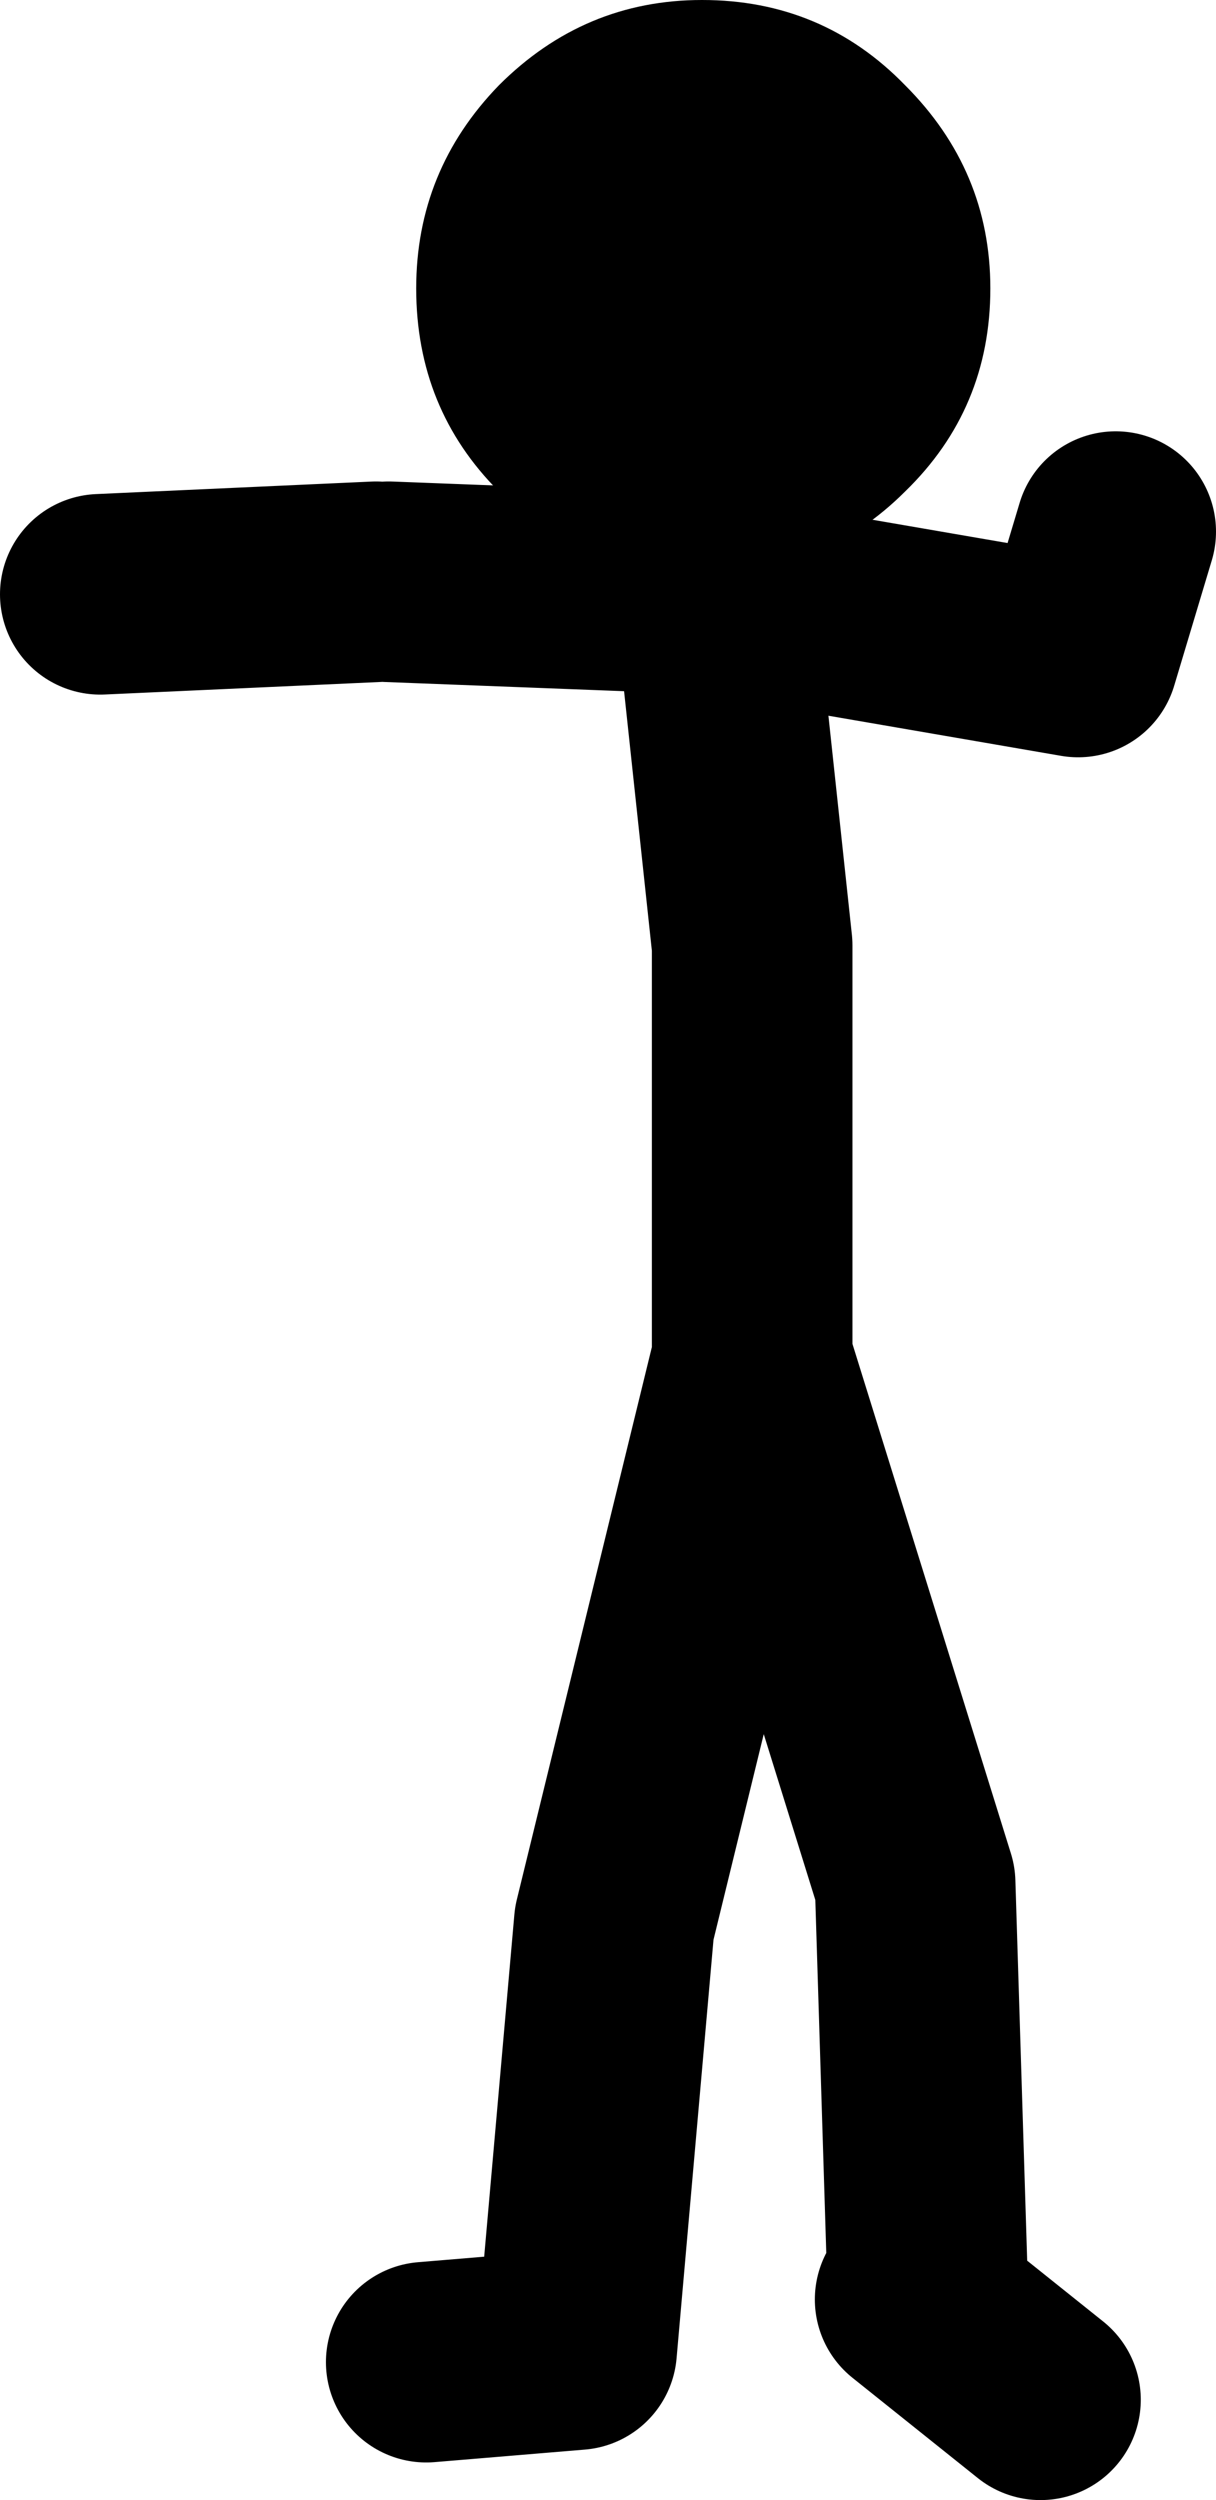
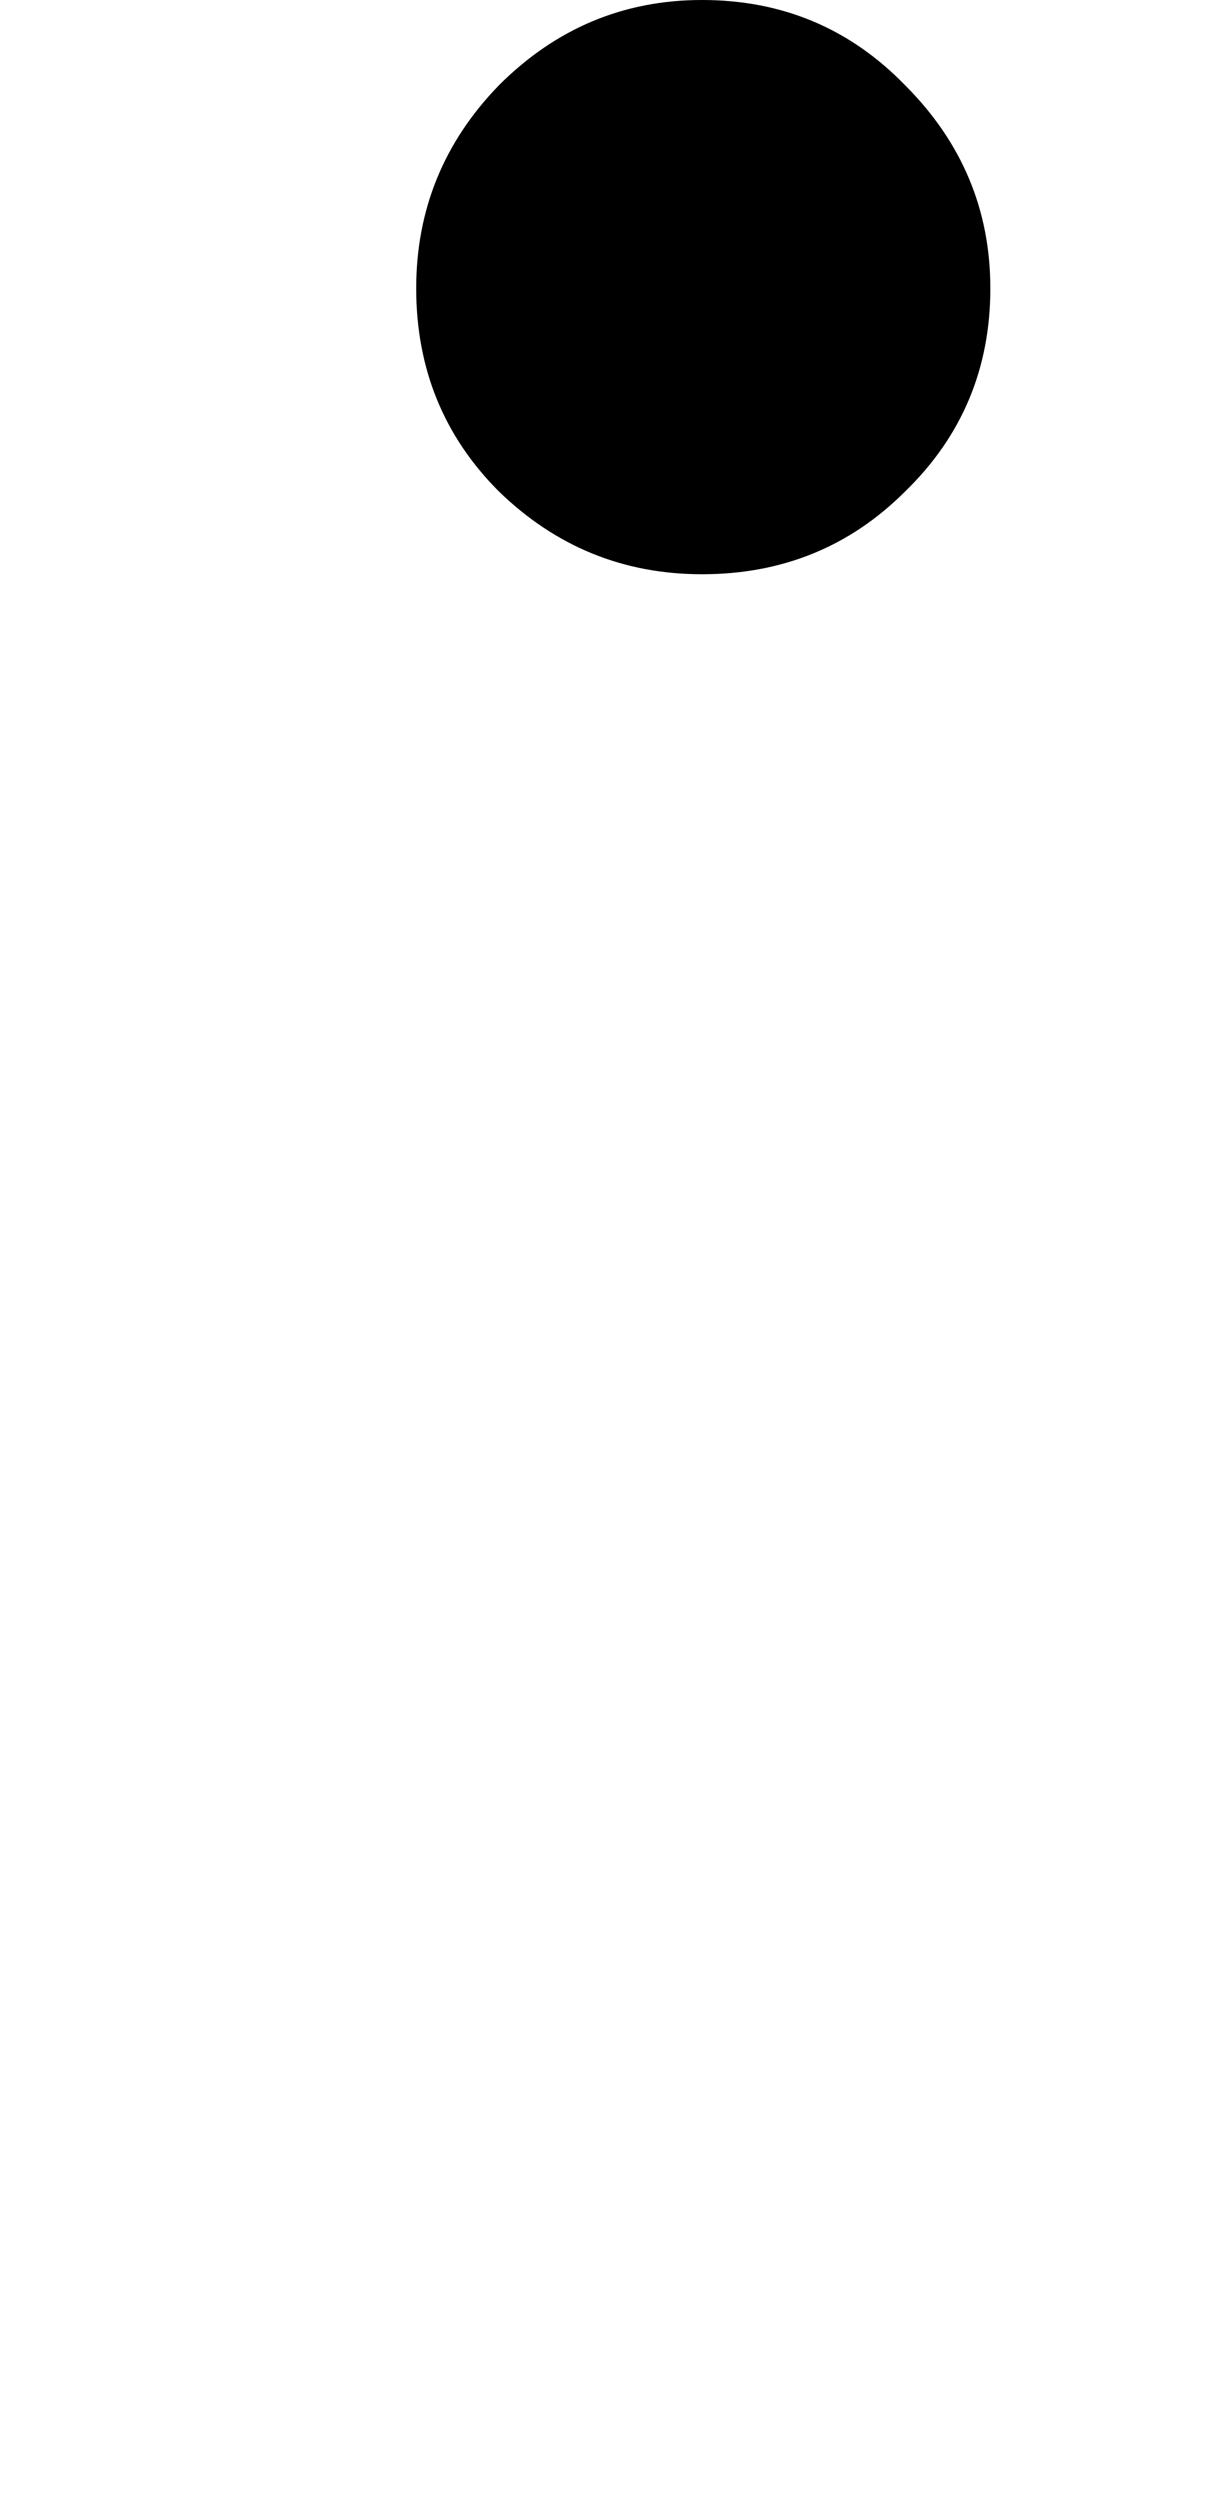
<svg xmlns="http://www.w3.org/2000/svg" height="49.85px" width="24.25px">
  <g transform="matrix(1.0, 0.0, 0.0, 1.0, -191.25, -204.65)">
-     <path d="M199.0 216.25 L205.5 216.5 212.75 217.75 213.5 215.25 M206.25 231.5 L206.25 223.5 205.5 216.5 M199.75 251.75 L202.75 251.5 203.5 243.0 206.25 231.75 209.5 242.2 209.75 250.25 M198.75 216.25 L193.25 216.5 M209.5 250.5 L212.0 252.5" fill="none" stroke="#000000" stroke-linecap="round" stroke-linejoin="round" stroke-width="4.0" />
    <path d="M205.25 216.1 Q202.9 216.1 201.2 214.45 199.55 212.8 199.55 210.4 199.55 208.05 201.2 206.35 202.9 204.65 205.25 204.65 207.65 204.65 209.3 206.35 211.0 208.05 211.0 210.4 211.0 212.8 209.3 214.45 207.65 216.1 205.25 216.1" fill="#000000" fill-rule="evenodd" stroke="none" />
  </g>
</svg>